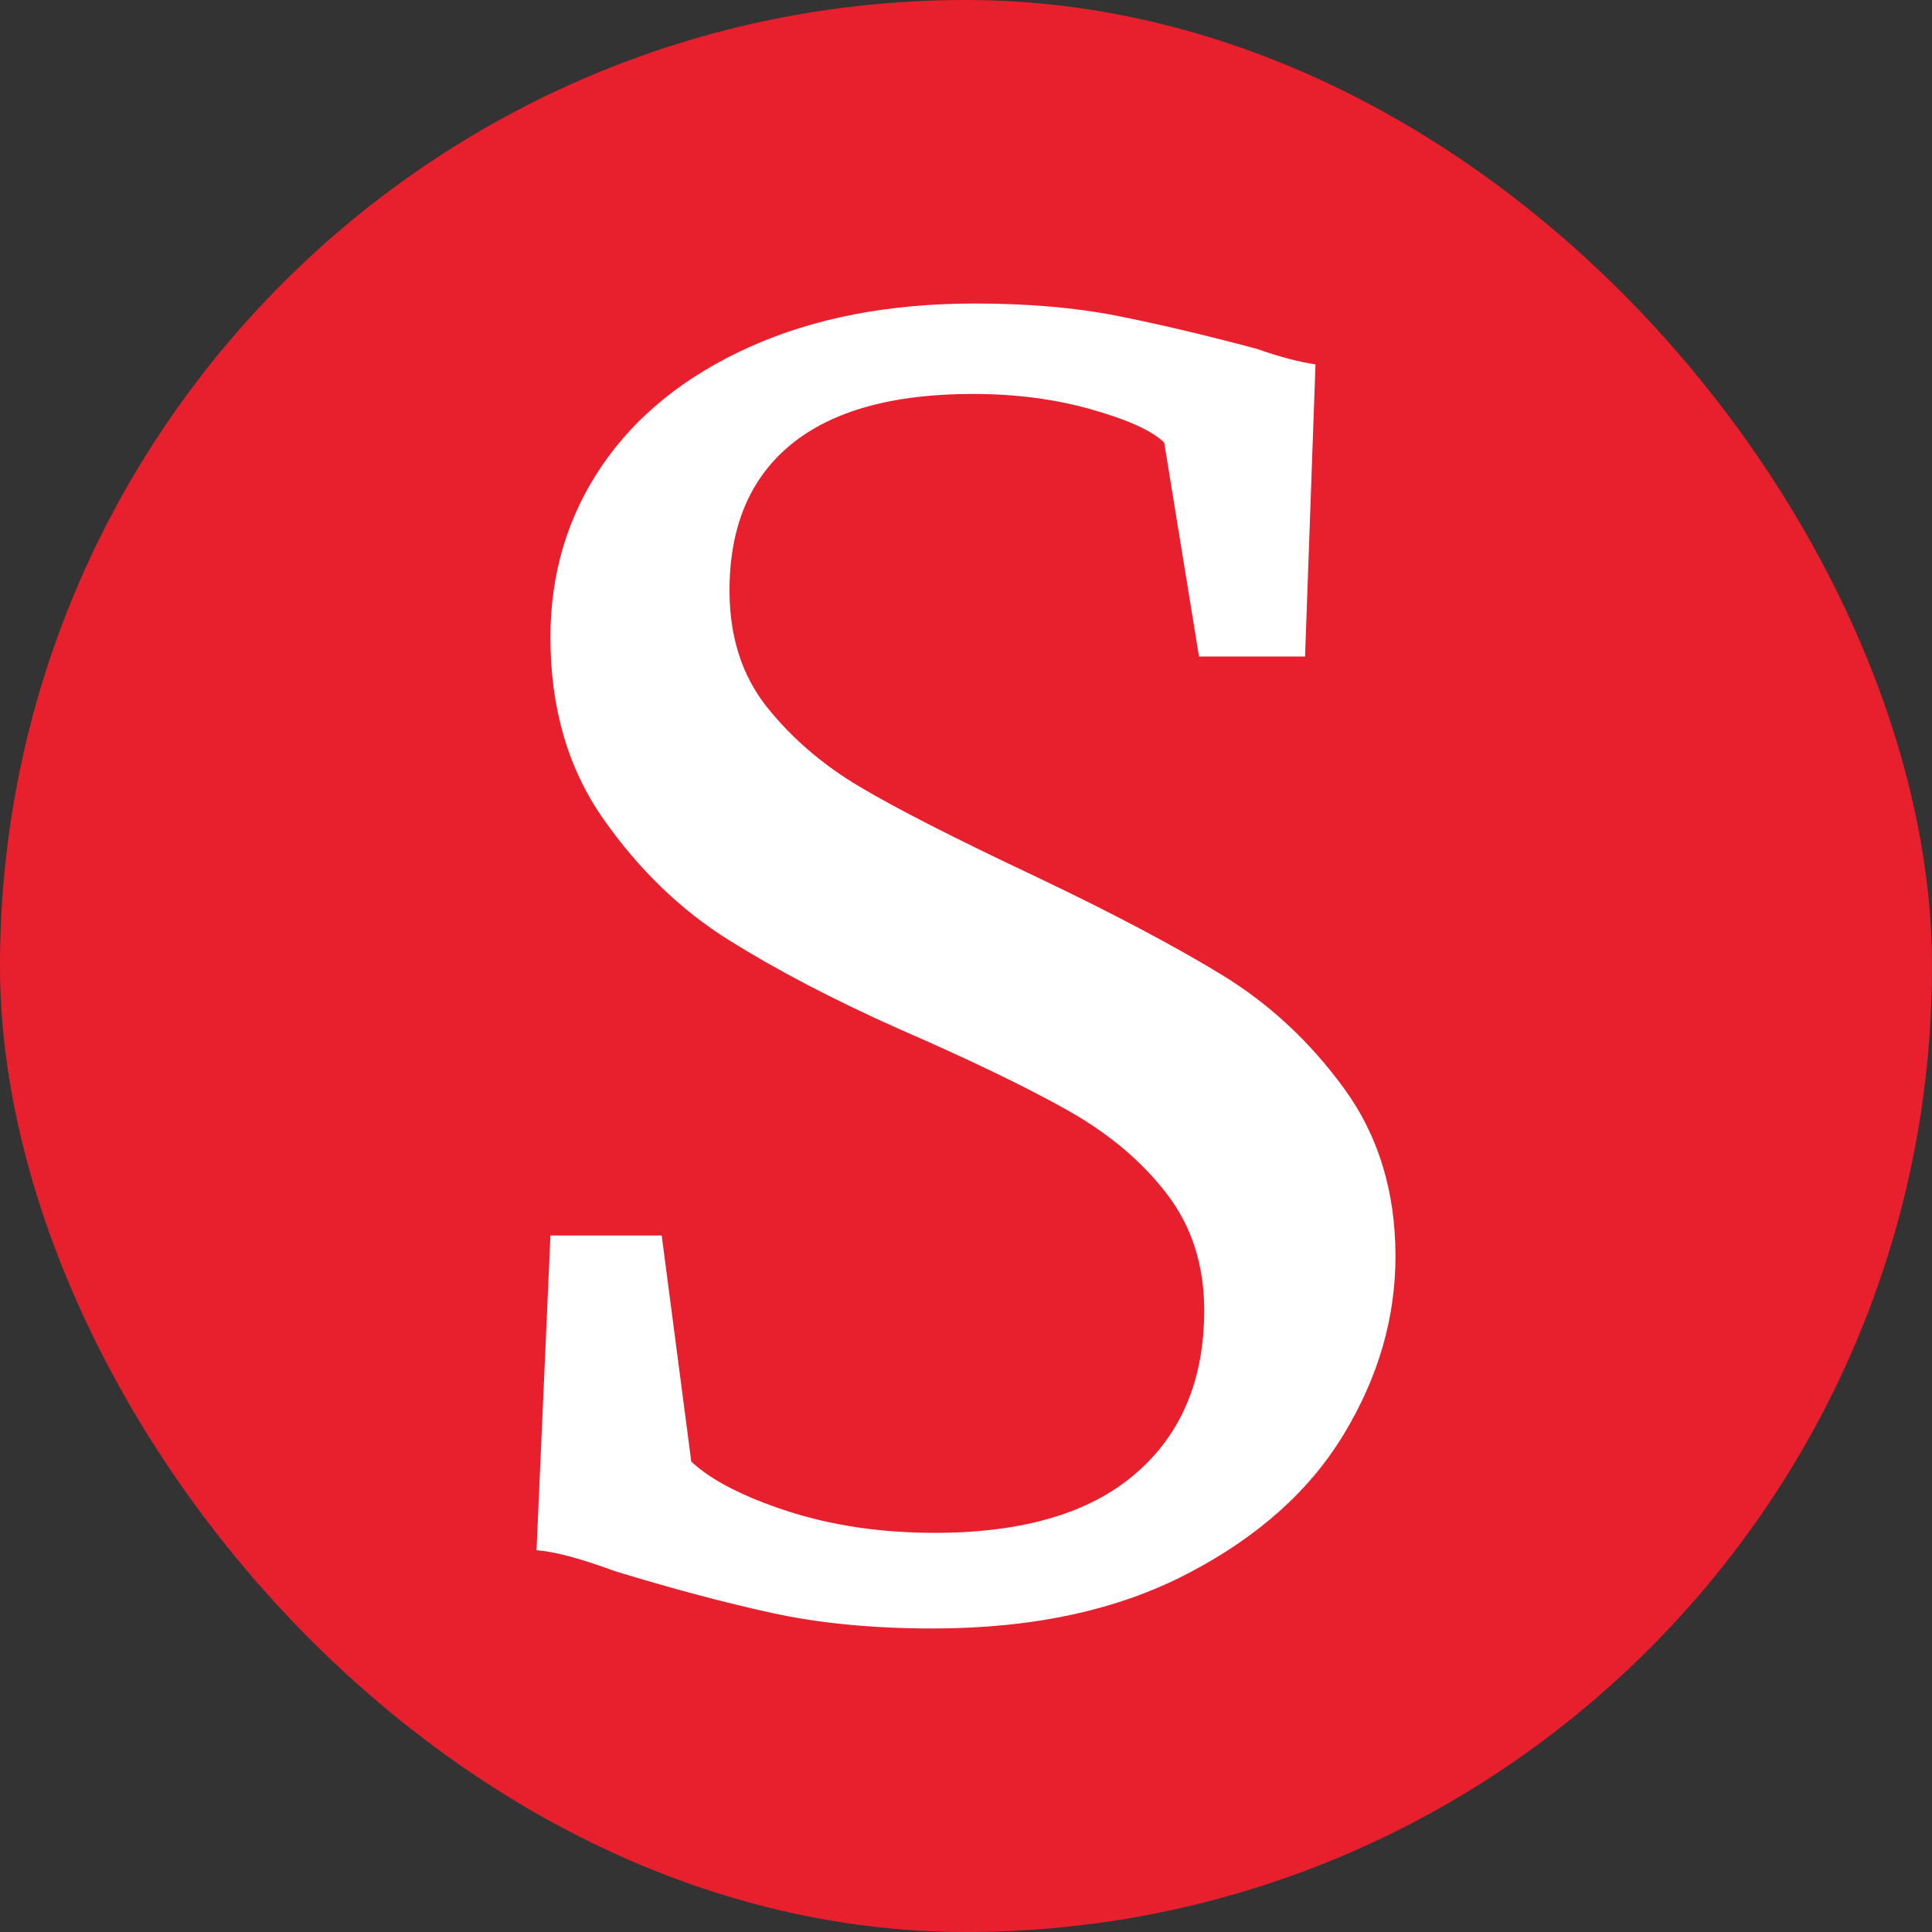
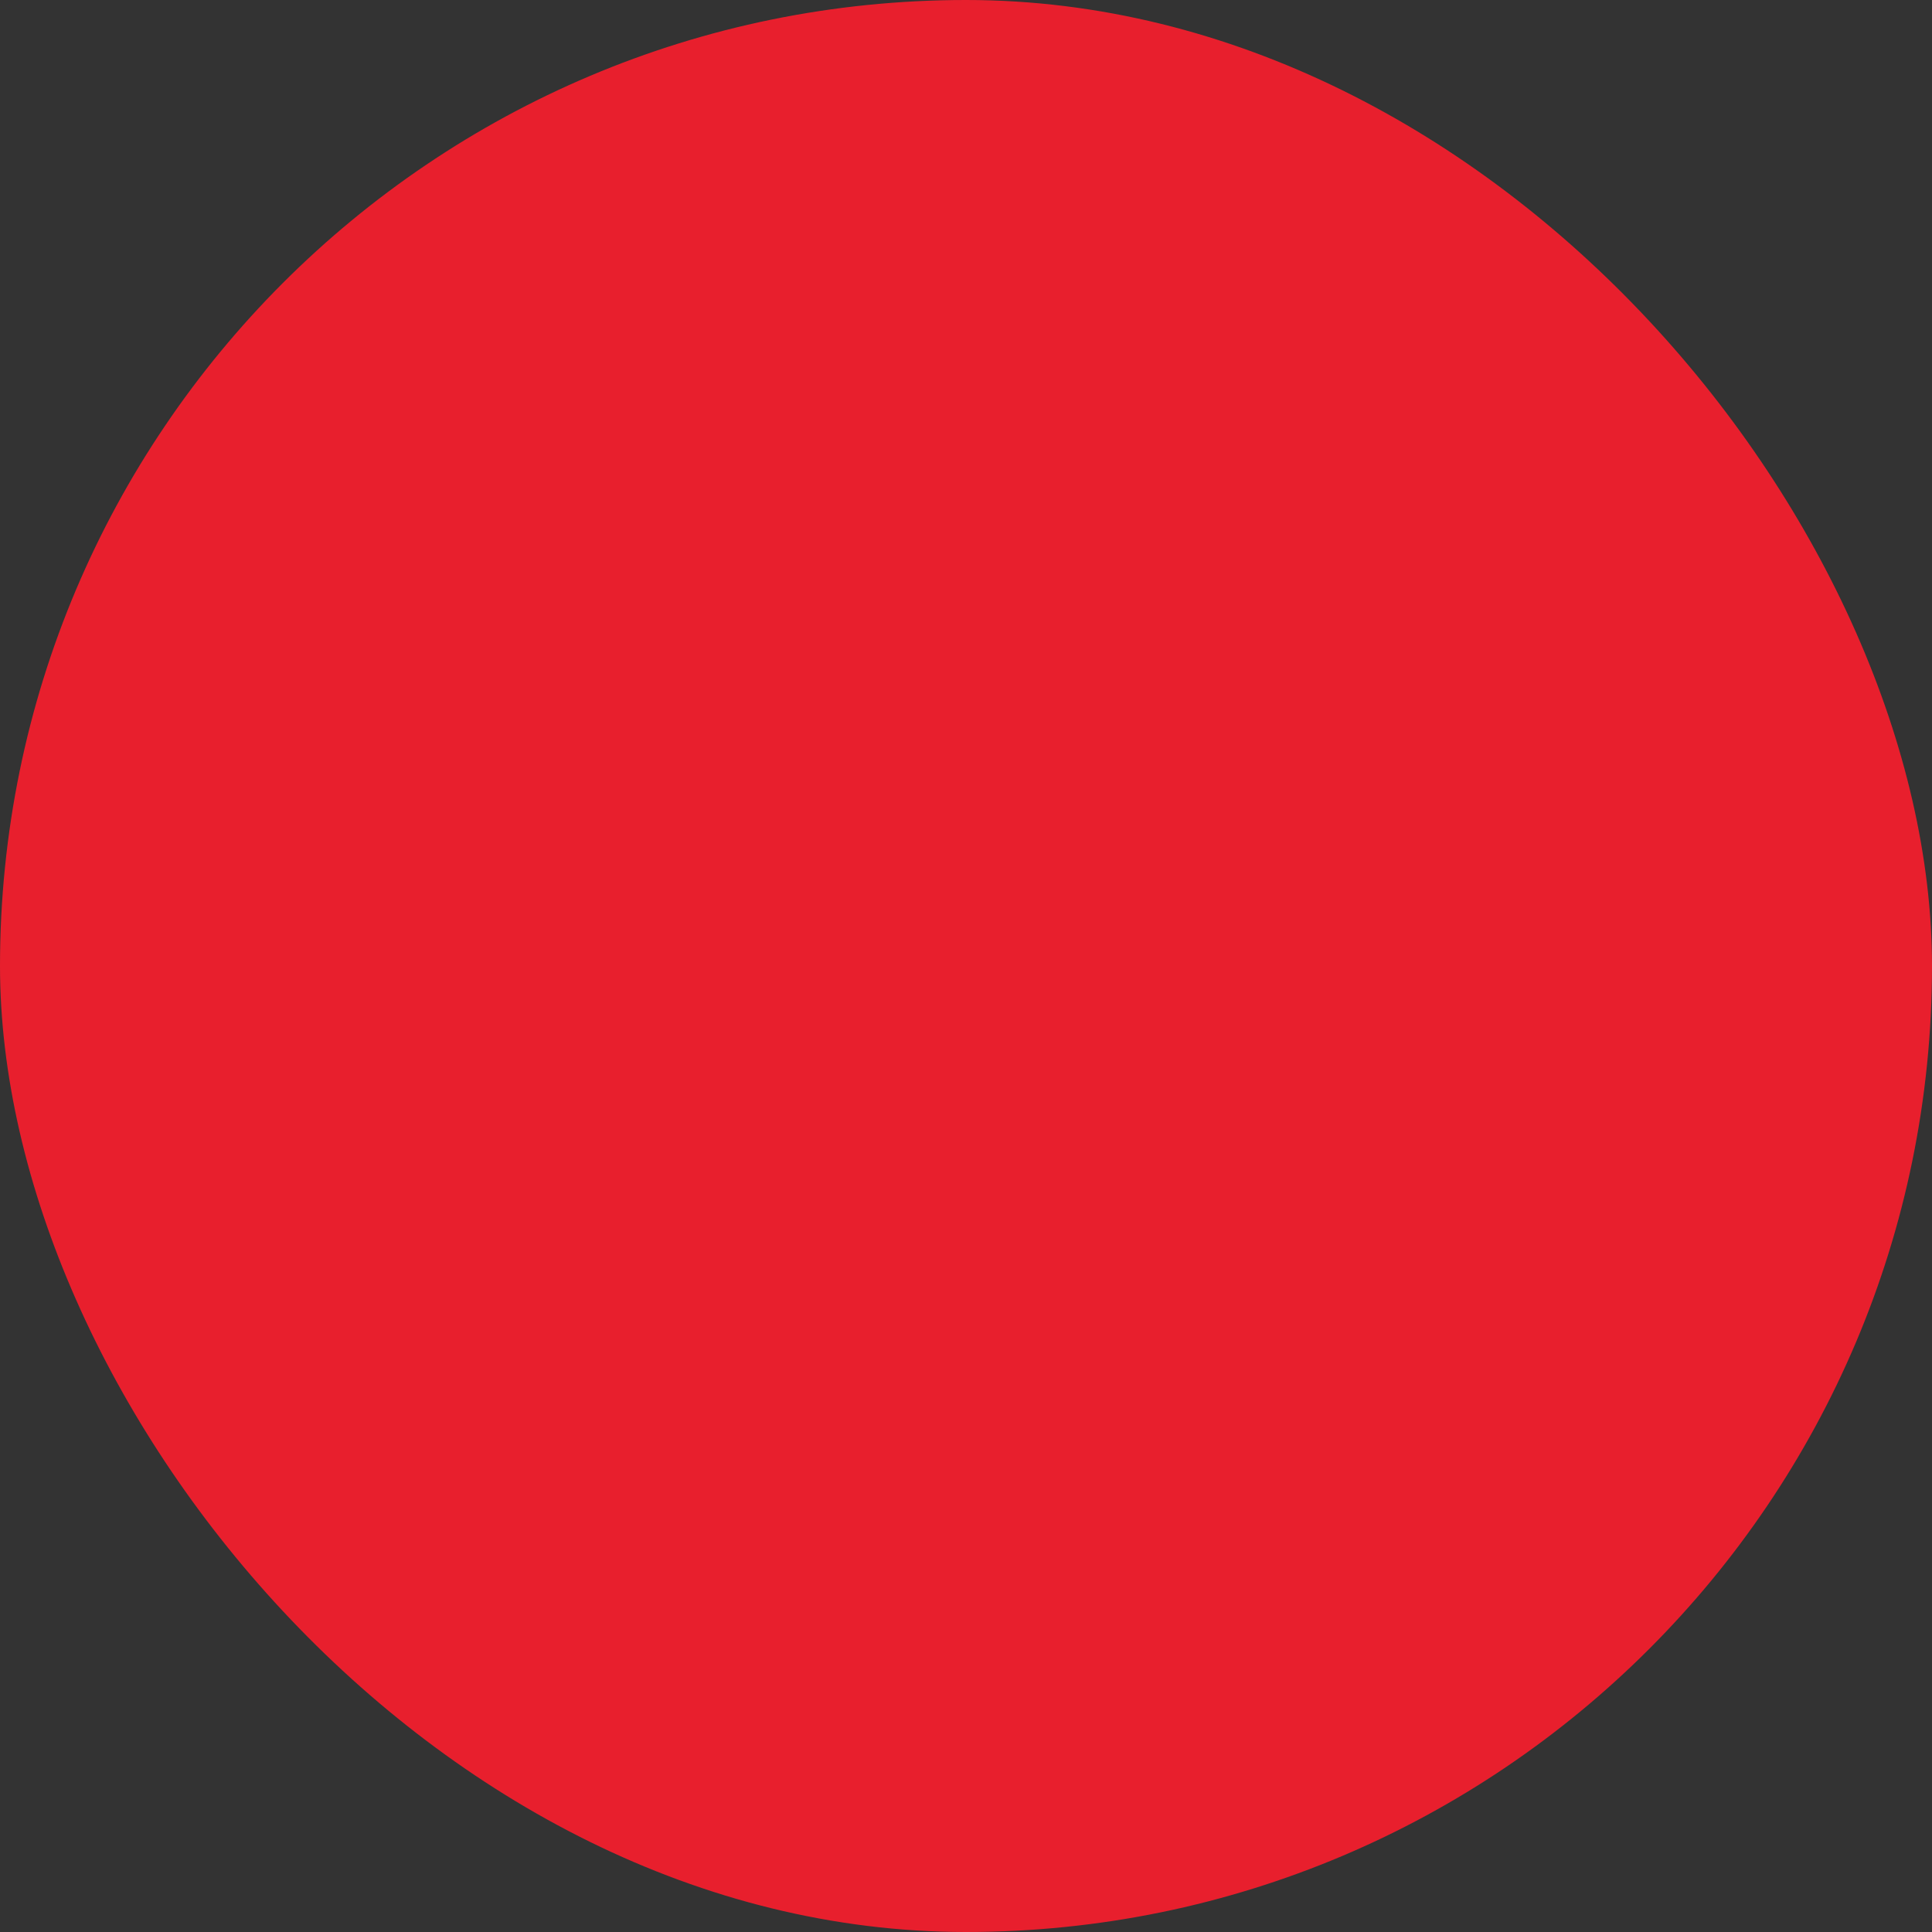
<svg xmlns="http://www.w3.org/2000/svg" width="256" height="256" viewBox="0 0 100 100">
  <rect x="0" y="0" width="100" height="100" fill="#333333" stroke="none" />
  <rect width="100" height="100" rx="50" fill="#e81f2d" />
-   <path d="M48.29 84.29Q43.61 84.29 39.92 83.48Q36.23 82.67 31.82 81.32L31.82 81.32Q29.12 80.33 27.77 80.24L27.77 80.24L28.49 63.95L34.25 63.95L35.78 75.65Q37.31 77.09 40.77 78.22Q44.24 79.34 48.38 79.34L48.38 79.34Q55.22 79.34 58.77 76.28Q62.33 73.22 62.33 67.82L62.33 67.82Q62.33 64.31 60.39 61.79Q58.46 59.27 55.26 57.47Q52.07 55.67 46.49 53.24L46.49 53.24Q41.45 50.99 37.71 48.65Q33.98 46.31 31.23 42.39Q28.49 38.48 28.49 32.99L28.49 32.99Q28.49 28.04 31.14 24.13Q33.80 20.21 38.80 17.96Q43.79 15.71 50.45 15.71L50.45 15.71Q54.59 15.71 57.78 16.34Q60.98 16.97 65.03 18.05L65.03 18.05Q66.83 18.68 68.09 18.86L68.09 18.86L67.55 33.98L62.06 33.98L60.26 22.91Q59.36 22.01 56.52 21.20Q53.69 20.39 50.36 20.39L50.36 20.39Q44.15 20.39 40.95 23Q37.76 25.61 37.76 30.56L37.76 30.56Q37.76 34.16 39.69 36.59Q41.63 39.02 44.51 40.73Q47.39 42.44 53.69 45.41L53.69 45.41Q59.54 48.20 63.23 50.45Q66.92 52.70 69.57 56.34Q72.23 59.99 72.23 65.03L72.23 65.03Q72.23 69.80 69.57 74.21Q66.92 78.62 61.47 81.45Q56.03 84.29 48.29 84.29L48.29 84.29Z" fill="#fff" />
</svg>